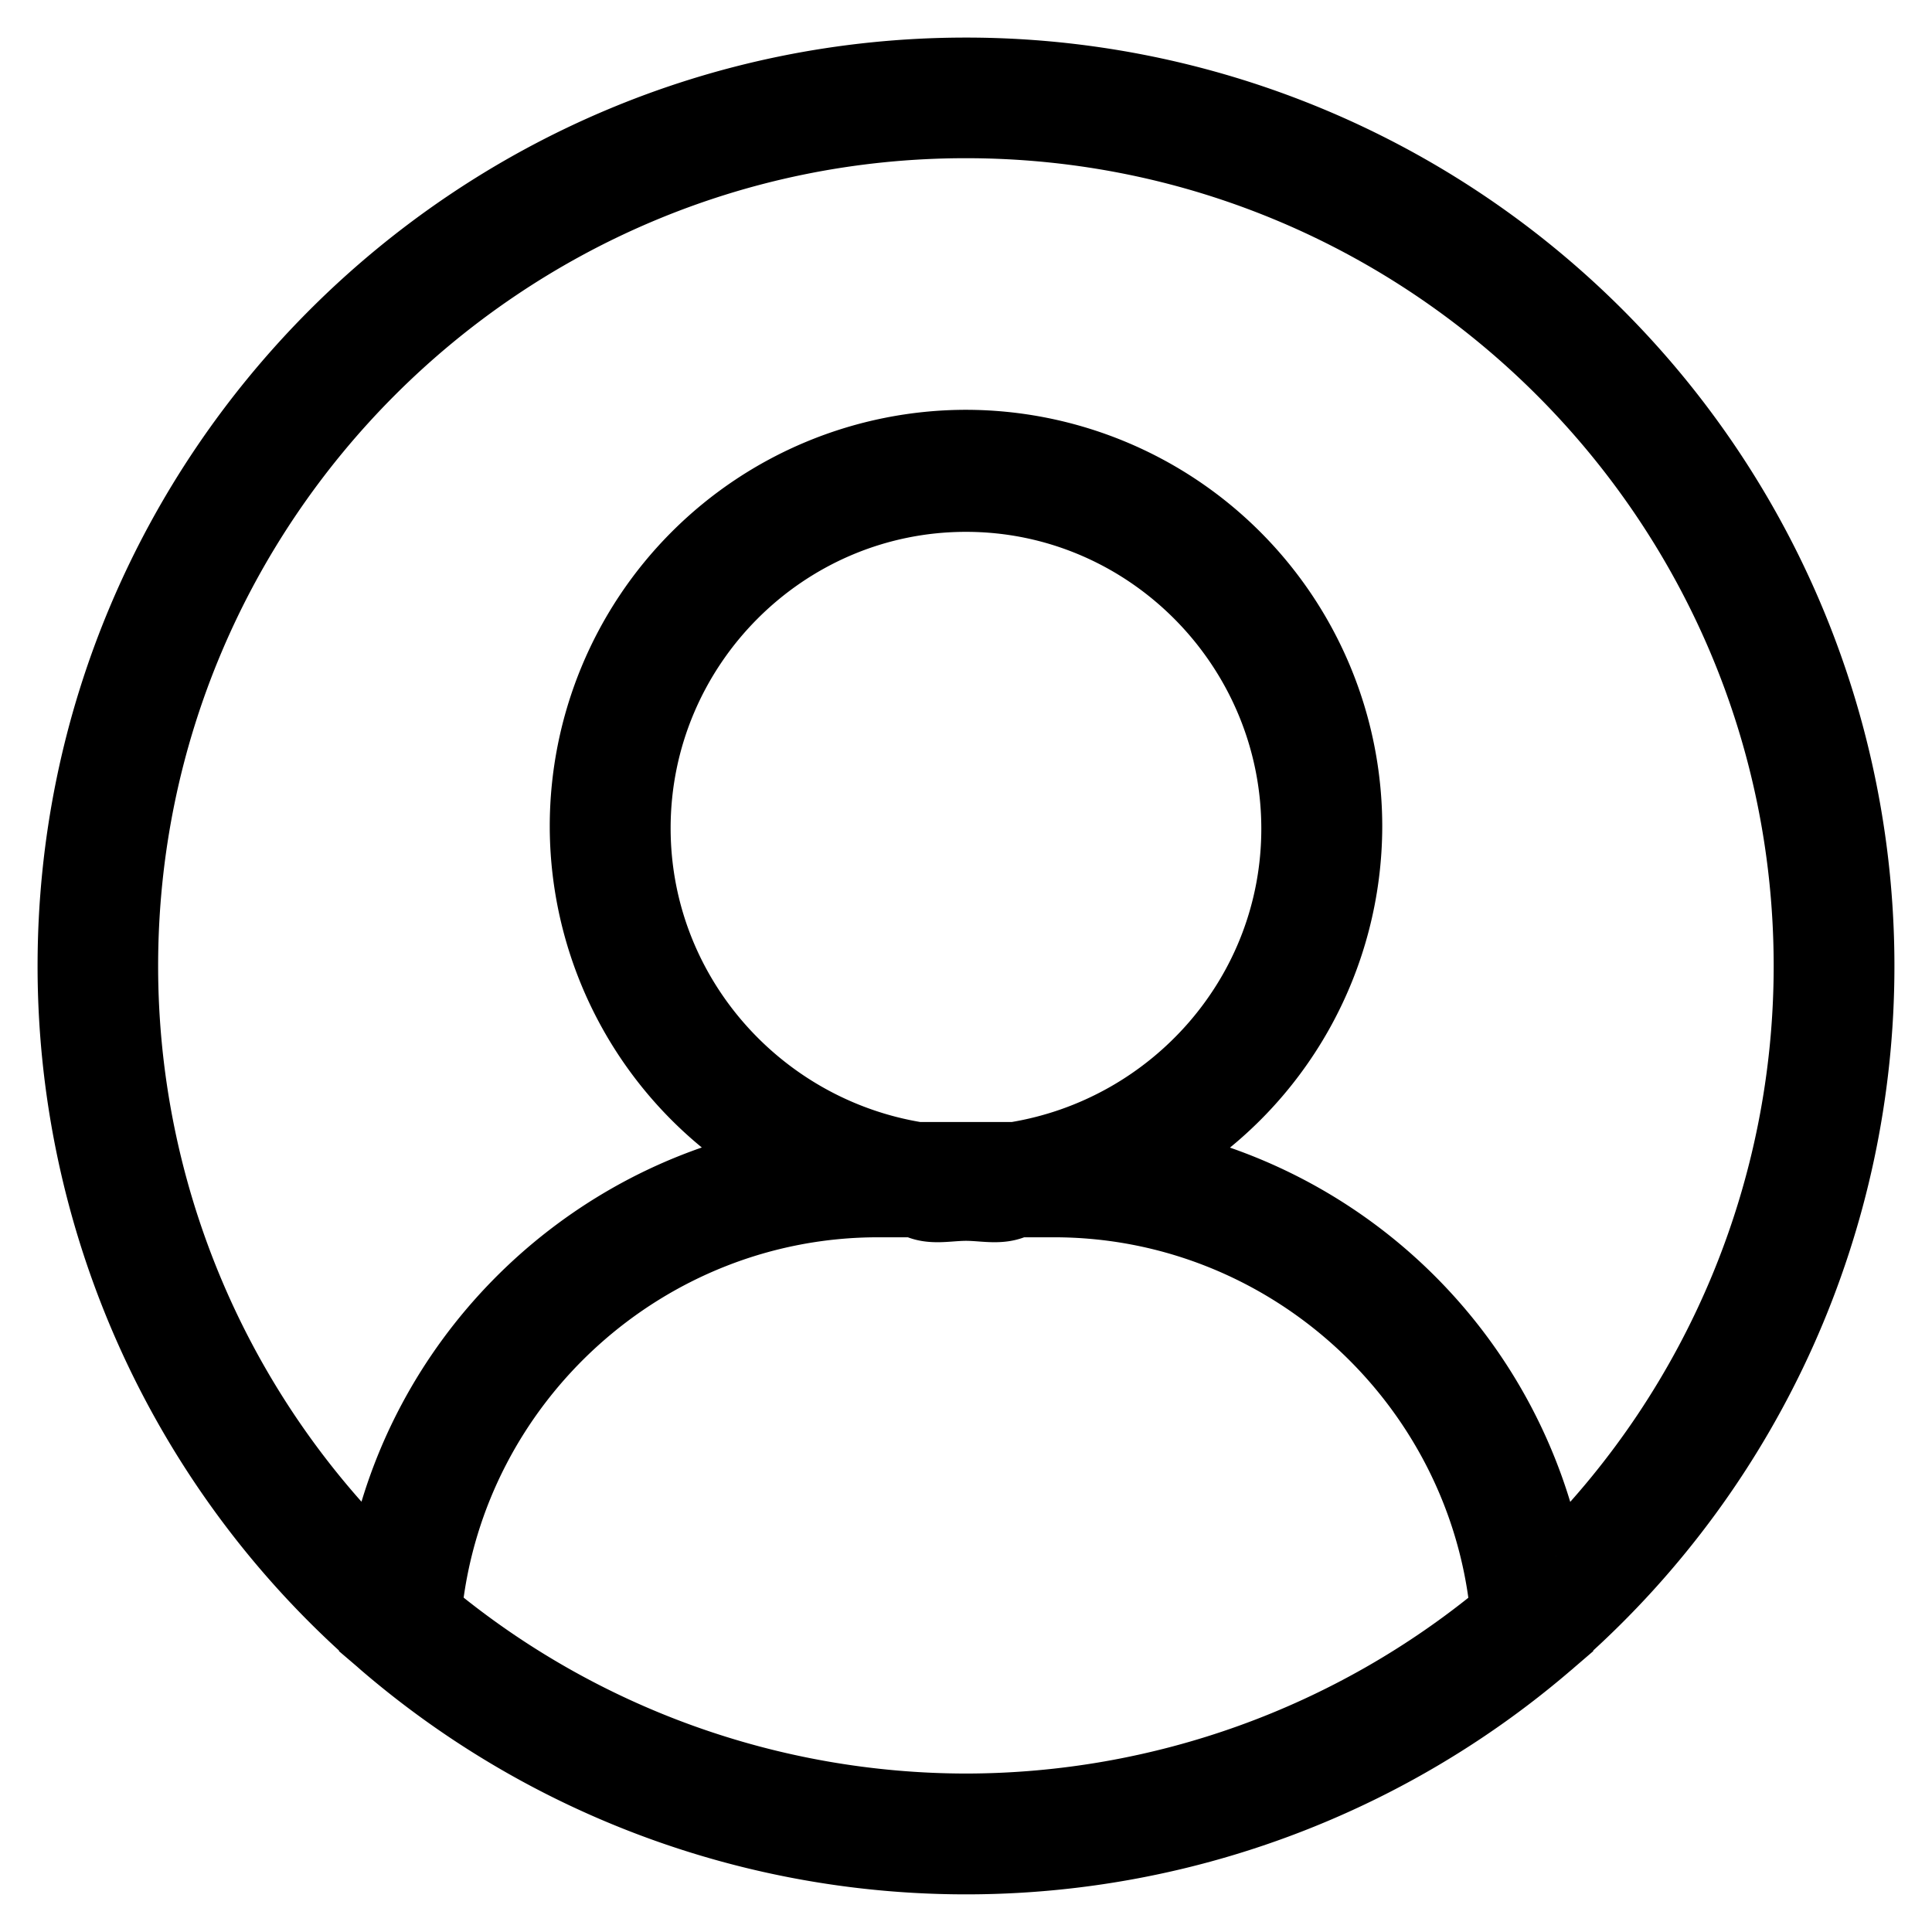
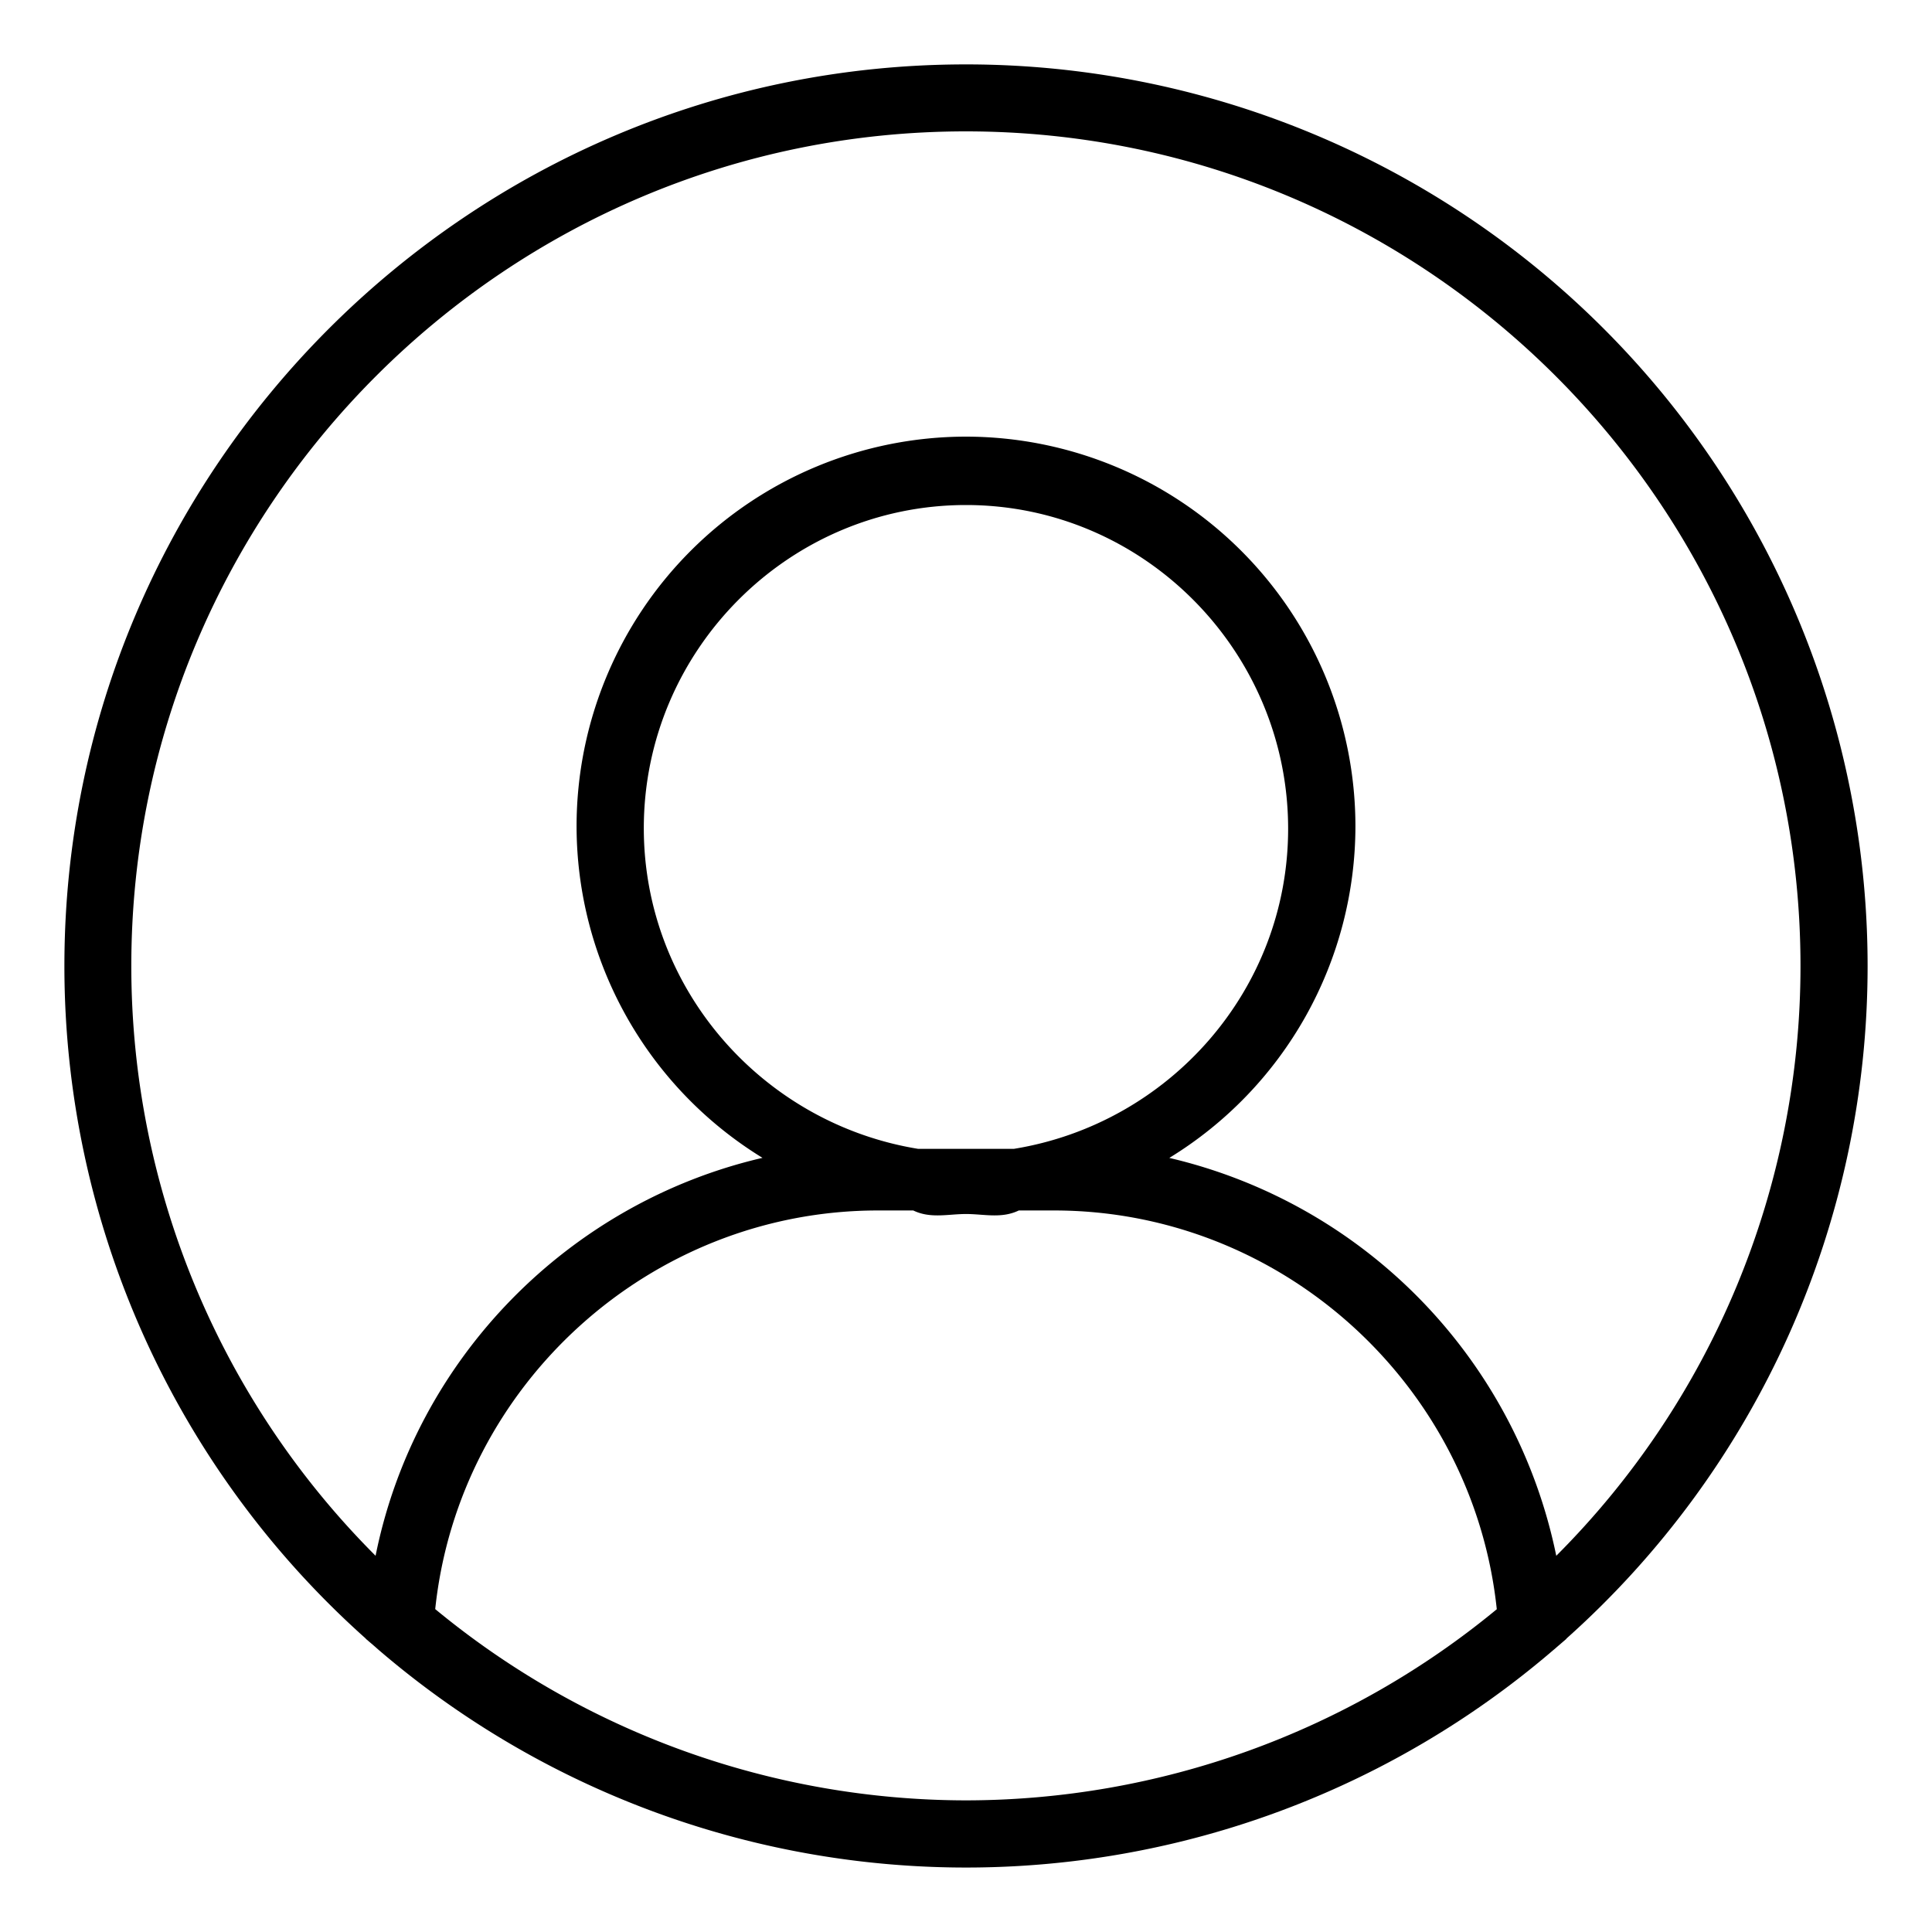
<svg xmlns="http://www.w3.org/2000/svg" width="30" height="30" fill="none">
-   <path d="M0 0h30v30H0z" />
  <mask id="a" width="30" height="30" x="0" y="0" fill="#000" maskUnits="userSpaceOnUse">
-     <path fill="#fff" d="M0 0h30v30H0z" />
-     <path d="M29 15A14 14 0 0 0 15 1C7.28 1 1 7.28 1 15a13.991 13.991 0 0 0 4.68 10.444v.003l.13.111.068.06a14 14 0 0 0 18.247 0c.02-.015.037-.032.056-.048l.142-.122v-.004A13.99 13.99 0 0 0 29 15ZM15 27.956a12.963 12.963 0 0 1-8.242-2.97c.368-3.486 3.34-6.19 6.876-6.19h.547c.268.13.541.055.82.055.277 0 .55.075.819-.055h.546c3.537 0 6.508 2.705 6.876 6.192A12.967 12.967 0 0 1 15 27.956ZM9.997 12.86c0-2.758 2.245-5.018 5.003-5.018s5.002 2.268 5.002 5.027c0 2.505-1.85 4.579-4.257 4.97h-1.49c-2.407-.393-4.258-2.475-4.258-4.98v.001Zm14.169 11.3a7.992 7.992 0 0 0-6.009-6.18 6.046 6.046 0 0 0 2.89-5.153A6.054 6.054 0 0 0 15 6.78a6.052 6.052 0 0 0-6.047 6.047 6.047 6.047 0 0 0 2.887 5.152c-3.007.698-5.393 3.114-6.008 6.179a12.948 12.948 0 0 1-3.793-9.16c0-7.144 5.813-12.958 12.958-12.958 7.145 0 12.961 5.813 12.961 12.959a12.948 12.948 0 0 1-3.792 9.159v.002Z" />
-   </mask>
+     </mask>
  <path fill="#000" d="M29 15A14 14 0 0 0 15 1C7.28 1 1 7.28 1 15a13.991 13.991 0 0 0 4.68 10.444v.003l.13.111.068.06a14 14 0 0 0 18.247 0c.02-.015.037-.032.056-.048l.142-.122v-.004A13.99 13.99 0 0 0 29 15ZM15 27.956a12.963 12.963 0 0 1-8.242-2.97c.368-3.486 3.34-6.19 6.876-6.19h.547c.268.13.541.055.82.055.277 0 .55.075.819-.055h.546c3.537 0 6.508 2.705 6.876 6.192A12.967 12.967 0 0 1 15 27.956ZM9.997 12.86c0-2.758 2.245-5.018 5.003-5.018s5.002 2.268 5.002 5.027c0 2.505-1.85 4.579-4.257 4.97h-1.49c-2.407-.393-4.258-2.475-4.258-4.98v.001Zm14.169 11.3a7.992 7.992 0 0 0-6.009-6.18 6.046 6.046 0 0 0 2.89-5.153A6.054 6.054 0 0 0 15 6.78a6.052 6.052 0 0 0-6.047 6.047 6.047 6.047 0 0 0 2.887 5.152c-3.007.698-5.393 3.114-6.008 6.179a12.948 12.948 0 0 1-3.793-9.16c0-7.144 5.813-12.958 12.958-12.958 7.145 0 12.961 5.813 12.961 12.959a12.948 12.948 0 0 1-3.792 9.159v.002Z" />
-   <path stroke="#000" stroke-width=".833" d="M29 15A14 14 0 0 0 15 1C7.28 1 1 7.28 1 15a13.991 13.991 0 0 0 4.68 10.444v.003l.13.111.068.06a14 14 0 0 0 18.247 0c.02-.015.037-.032.056-.048l.142-.122v-.004A13.99 13.99 0 0 0 29 15ZM15 27.956a12.963 12.963 0 0 1-8.242-2.97c.368-3.486 3.34-6.19 6.876-6.19h.547c.268.13.541.055.82.055.277 0 .55.075.819-.055h.546c3.537 0 6.508 2.705 6.876 6.192A12.967 12.967 0 0 1 15 27.956ZM9.997 12.86c0-2.758 2.245-5.018 5.003-5.018s5.002 2.268 5.002 5.027c0 2.505-1.85 4.579-4.257 4.97h-1.49c-2.407-.393-4.258-2.475-4.258-4.98v.001Zm14.169 11.3a7.992 7.992 0 0 0-6.009-6.18 6.046 6.046 0 0 0 2.89-5.153A6.054 6.054 0 0 0 15 6.78a6.052 6.052 0 0 0-6.047 6.047 6.047 6.047 0 0 0 2.887 5.152c-3.007.698-5.393 3.114-6.008 6.179a12.948 12.948 0 0 1-3.793-9.16c0-7.144 5.813-12.958 12.958-12.958 7.145 0 12.961 5.813 12.961 12.959a12.948 12.948 0 0 1-3.792 9.159v.002Z" mask="url(#a)" />
</svg>